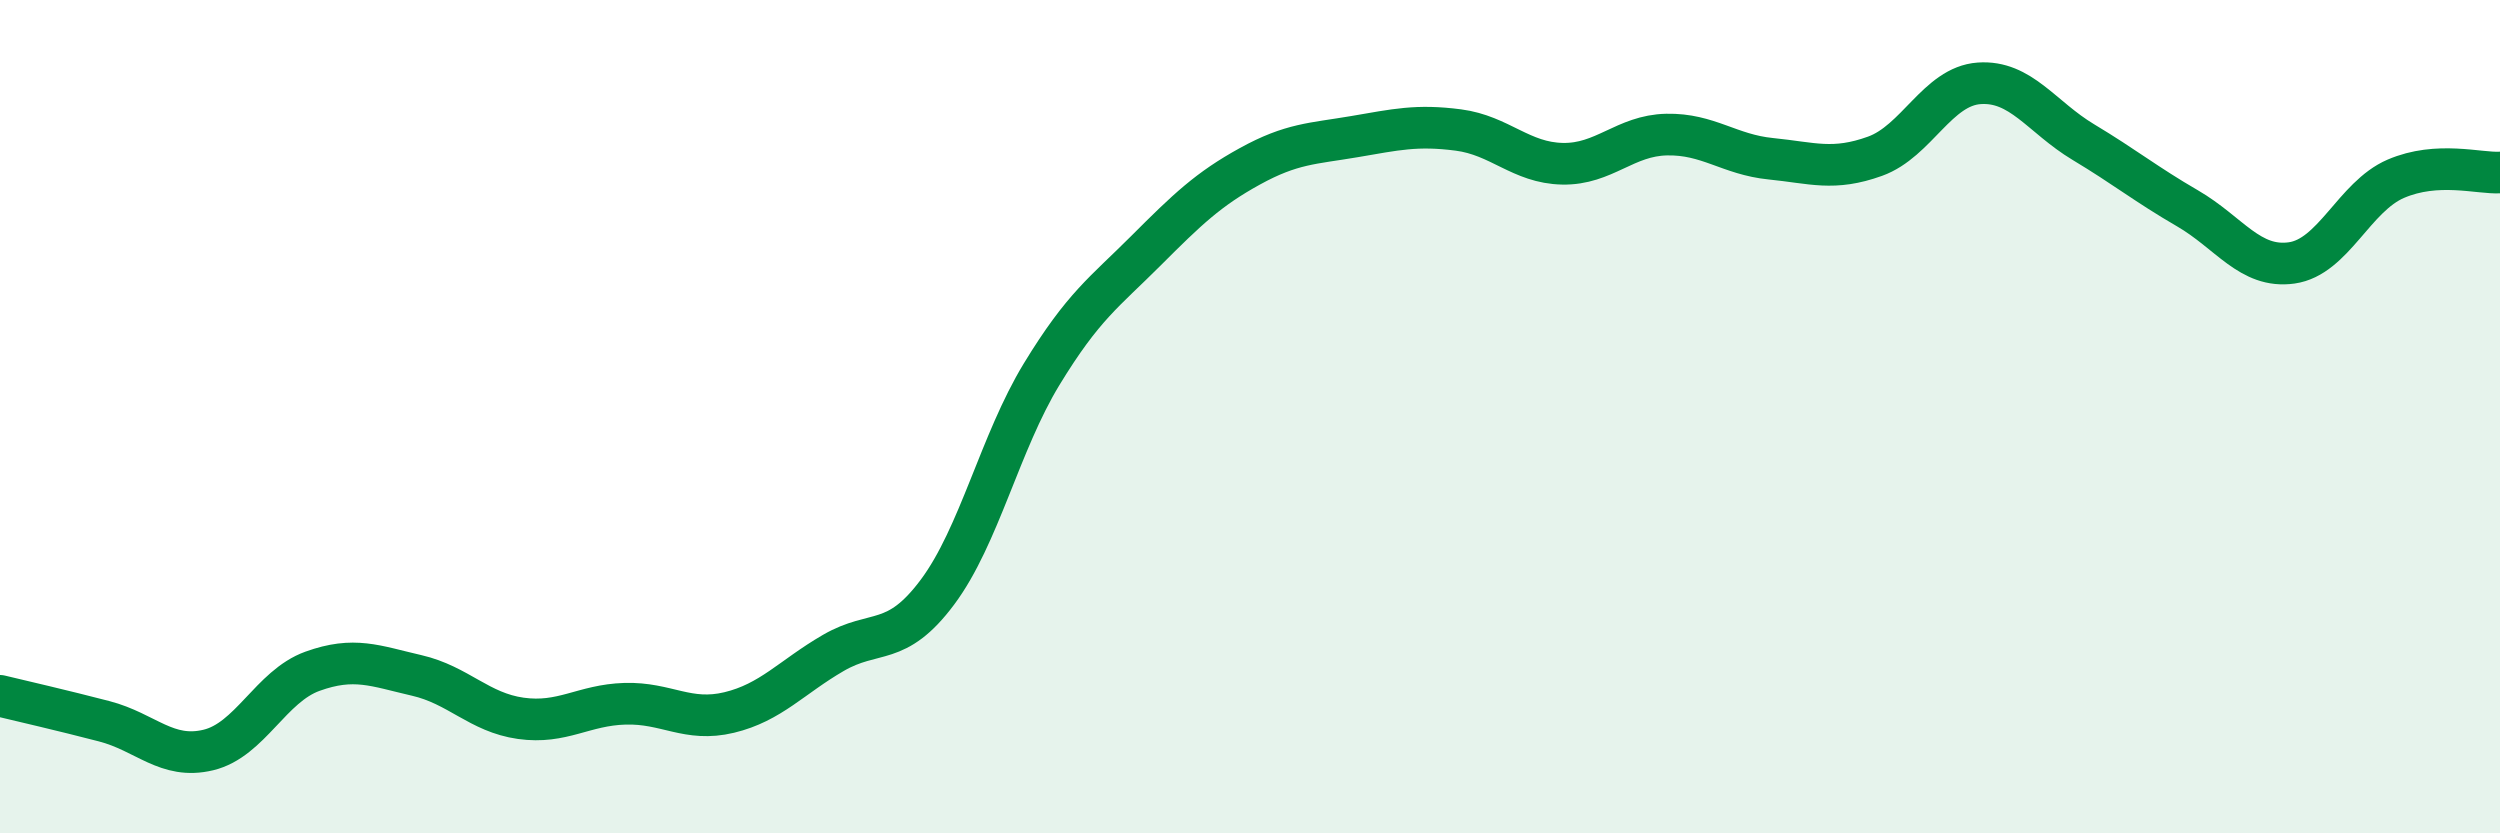
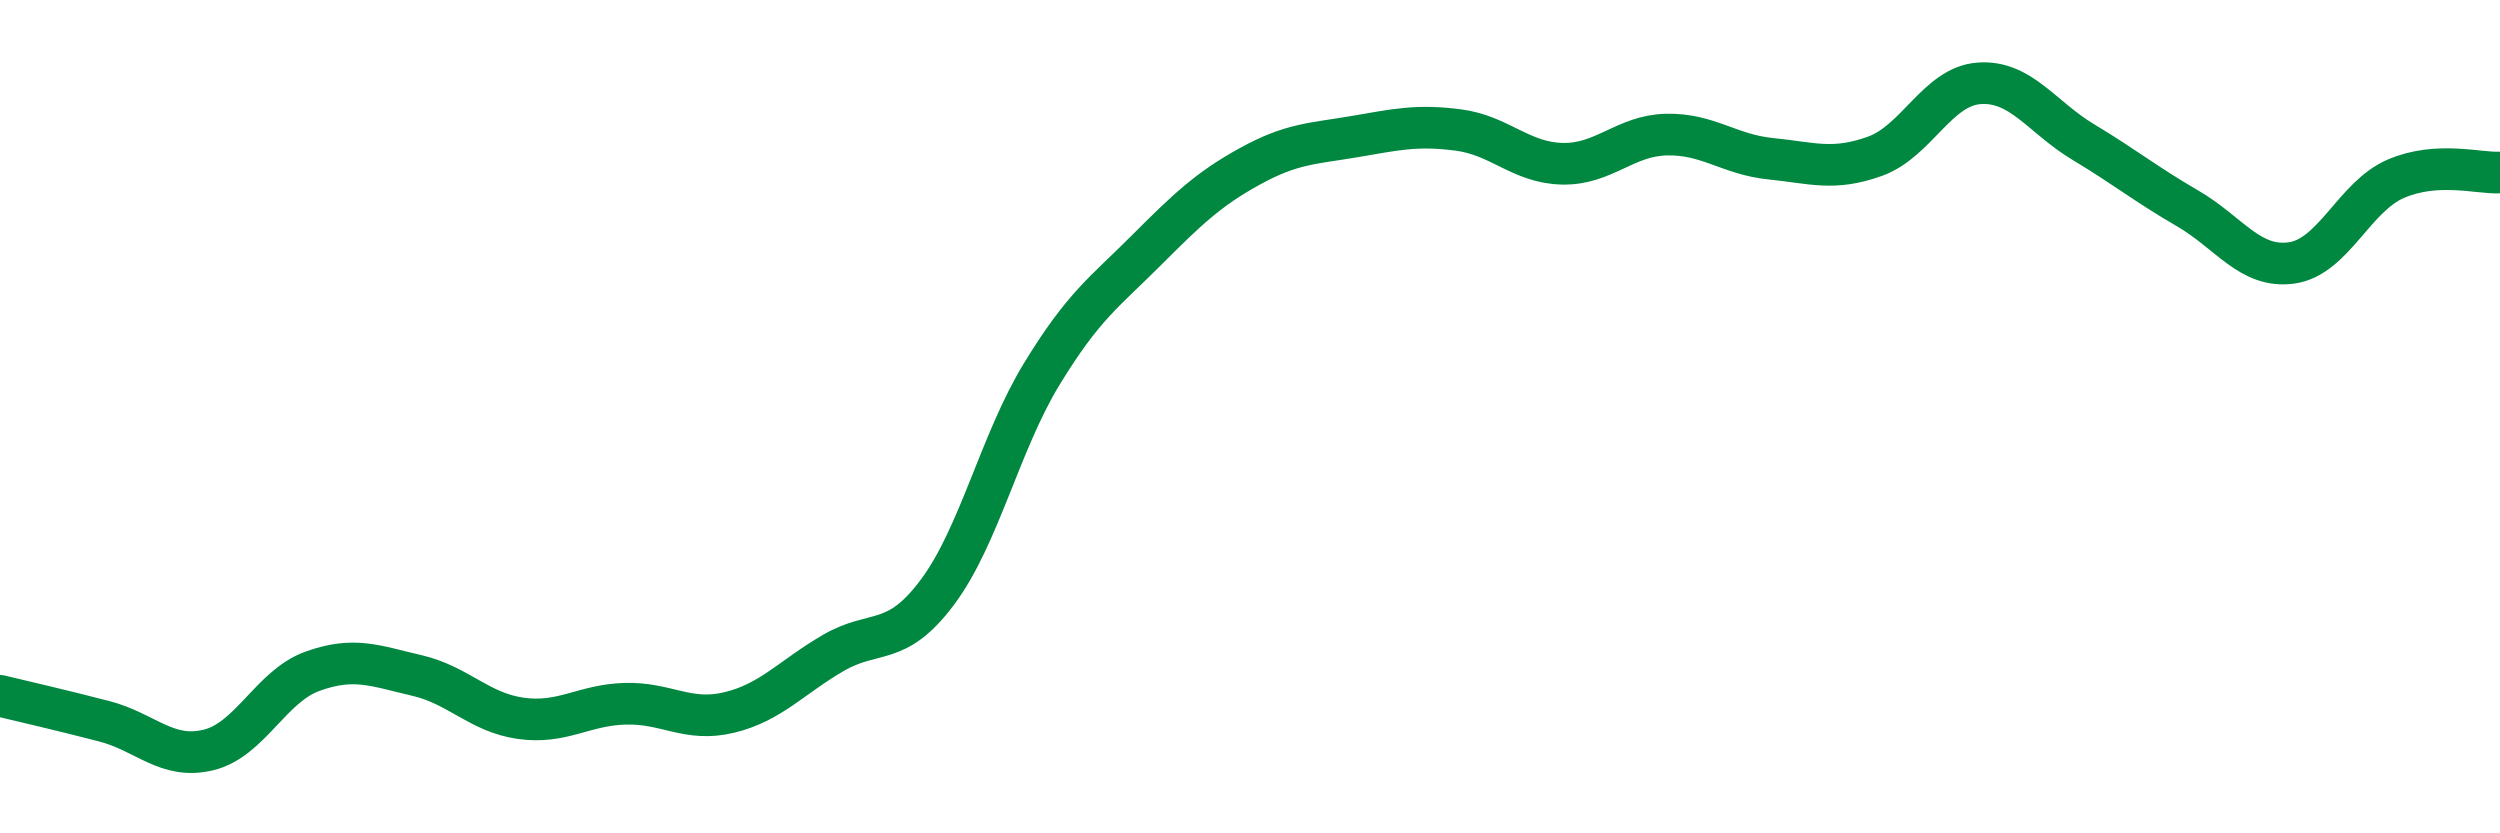
<svg xmlns="http://www.w3.org/2000/svg" width="60" height="20" viewBox="0 0 60 20">
-   <path d="M 0,16.7 C 0.5,16.82 1.5,17.05 2.5,17.31 C 3.5,17.57 4,18.24 5,18 C 6,17.76 6.5,16.47 7.5,16.11 C 8.5,15.75 9,15.98 10,16.21 C 11,16.44 11.5,17.1 12.5,17.24 C 13.5,17.38 14,16.92 15,16.89 C 16,16.86 16.5,17.34 17.5,17.1 C 18.5,16.86 19,16.25 20,15.67 C 21,15.09 21.5,15.55 22.5,14.21 C 23.5,12.87 24,10.62 25,8.98 C 26,7.34 26.5,7.02 27.5,6.02 C 28.5,5.02 29,4.54 30,3.99 C 31,3.44 31.5,3.45 32.5,3.28 C 33.5,3.11 34,2.99 35,3.12 C 36,3.25 36.5,3.91 37.5,3.93 C 38.5,3.95 39,3.25 40,3.23 C 41,3.21 41.5,3.71 42.5,3.81 C 43.5,3.91 44,4.11 45,3.75 C 46,3.39 46.5,2.07 47.5,2 C 48.5,1.93 49,2.81 50,3.41 C 51,4.01 51.5,4.42 52.5,5 C 53.5,5.58 54,6.45 55,6.31 C 56,6.17 56.5,4.72 57.5,4.29 C 58.5,3.86 59.5,4.17 60,4.14L60 20L0 20Z" fill="#008740" opacity="0.1" stroke-linecap="round" stroke-linejoin="round" />
  <path d="M 0,16.7 C 0.5,16.82 1.5,17.05 2.5,17.31 C 3.5,17.57 4,18.24 5,18 C 6,17.76 6.5,16.47 7.5,16.11 C 8.5,15.75 9,15.98 10,16.21 C 11,16.44 11.5,17.1 12.5,17.24 C 13.5,17.38 14,16.92 15,16.89 C 16,16.86 16.5,17.34 17.5,17.1 C 18.5,16.86 19,16.25 20,15.67 C 21,15.09 21.5,15.55 22.5,14.21 C 23.5,12.87 24,10.62 25,8.98 C 26,7.34 26.5,7.02 27.5,6.02 C 28.5,5.02 29,4.54 30,3.99 C 31,3.44 31.5,3.45 32.5,3.28 C 33.5,3.11 34,2.99 35,3.12 C 36,3.25 36.5,3.91 37.5,3.93 C 38.5,3.95 39,3.25 40,3.23 C 41,3.21 41.5,3.71 42.5,3.81 C 43.5,3.91 44,4.11 45,3.75 C 46,3.39 46.5,2.07 47.5,2 C 48.5,1.93 49,2.81 50,3.41 C 51,4.01 51.5,4.42 52.5,5 C 53.5,5.58 54,6.45 55,6.31 C 56,6.17 56.5,4.72 57.5,4.29 C 58.5,3.86 59.5,4.17 60,4.14" stroke="#008740" stroke-width="1" fill="none" stroke-linecap="round" stroke-linejoin="round" />
</svg>